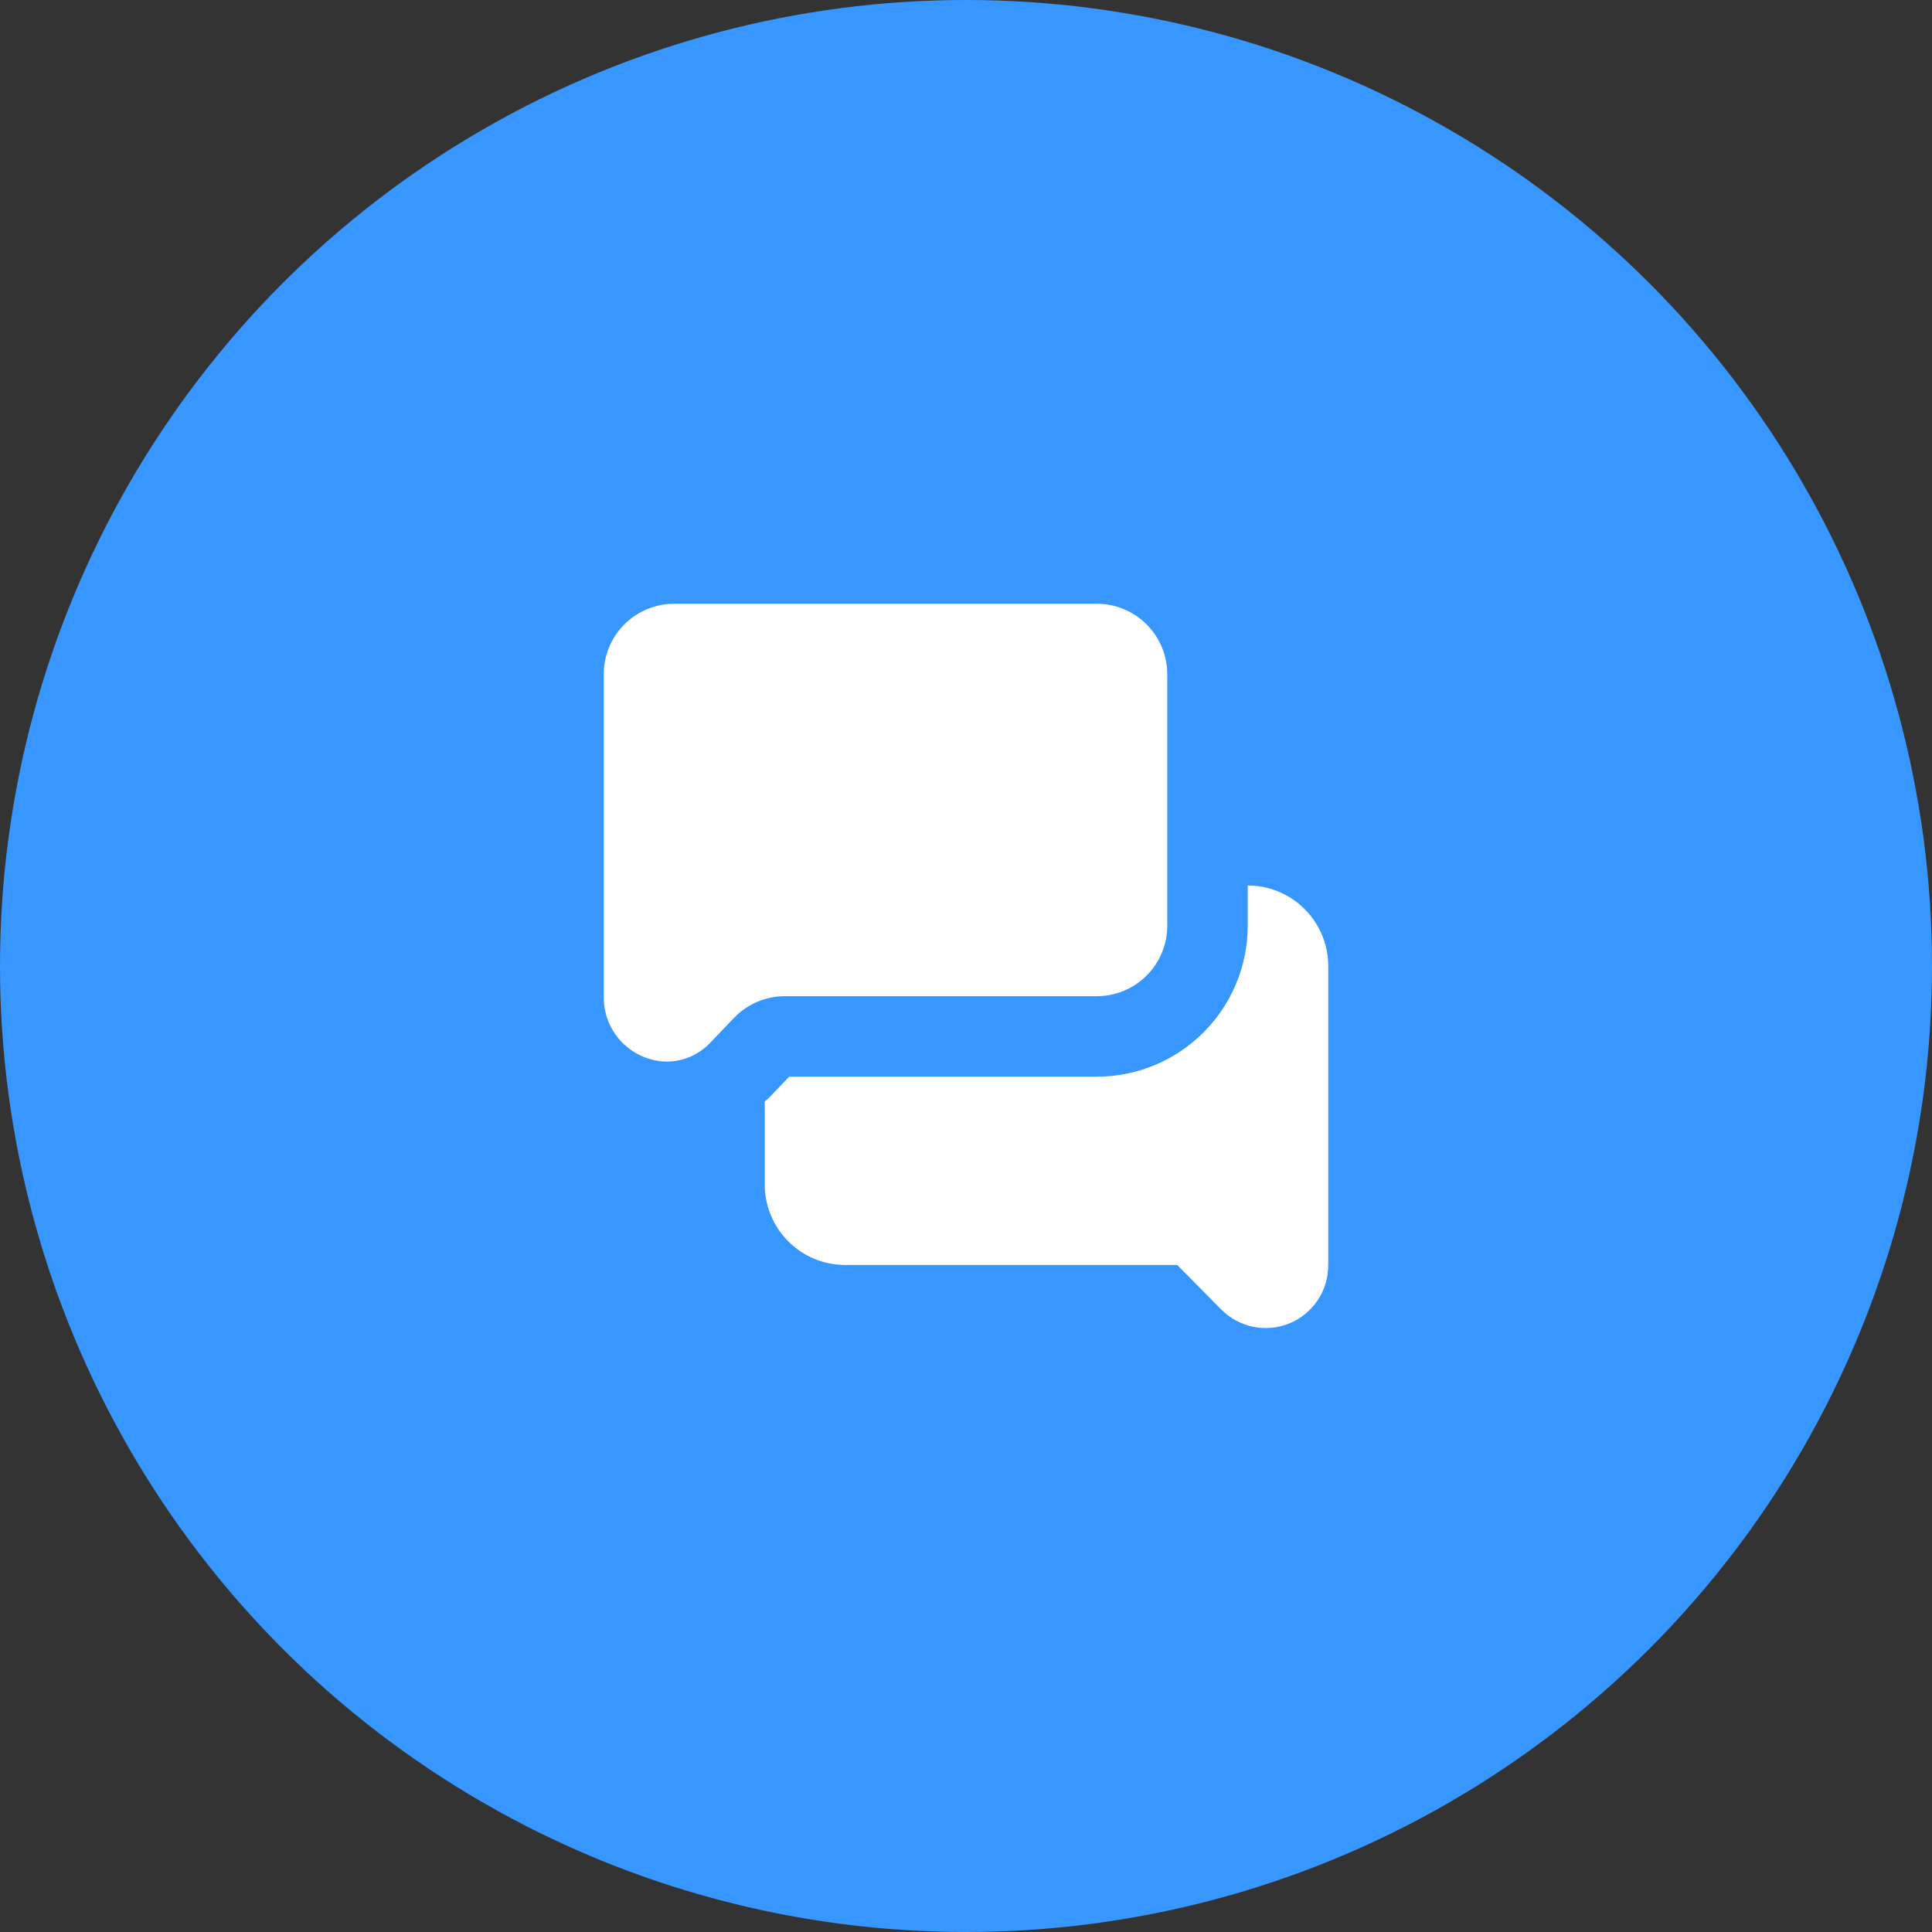
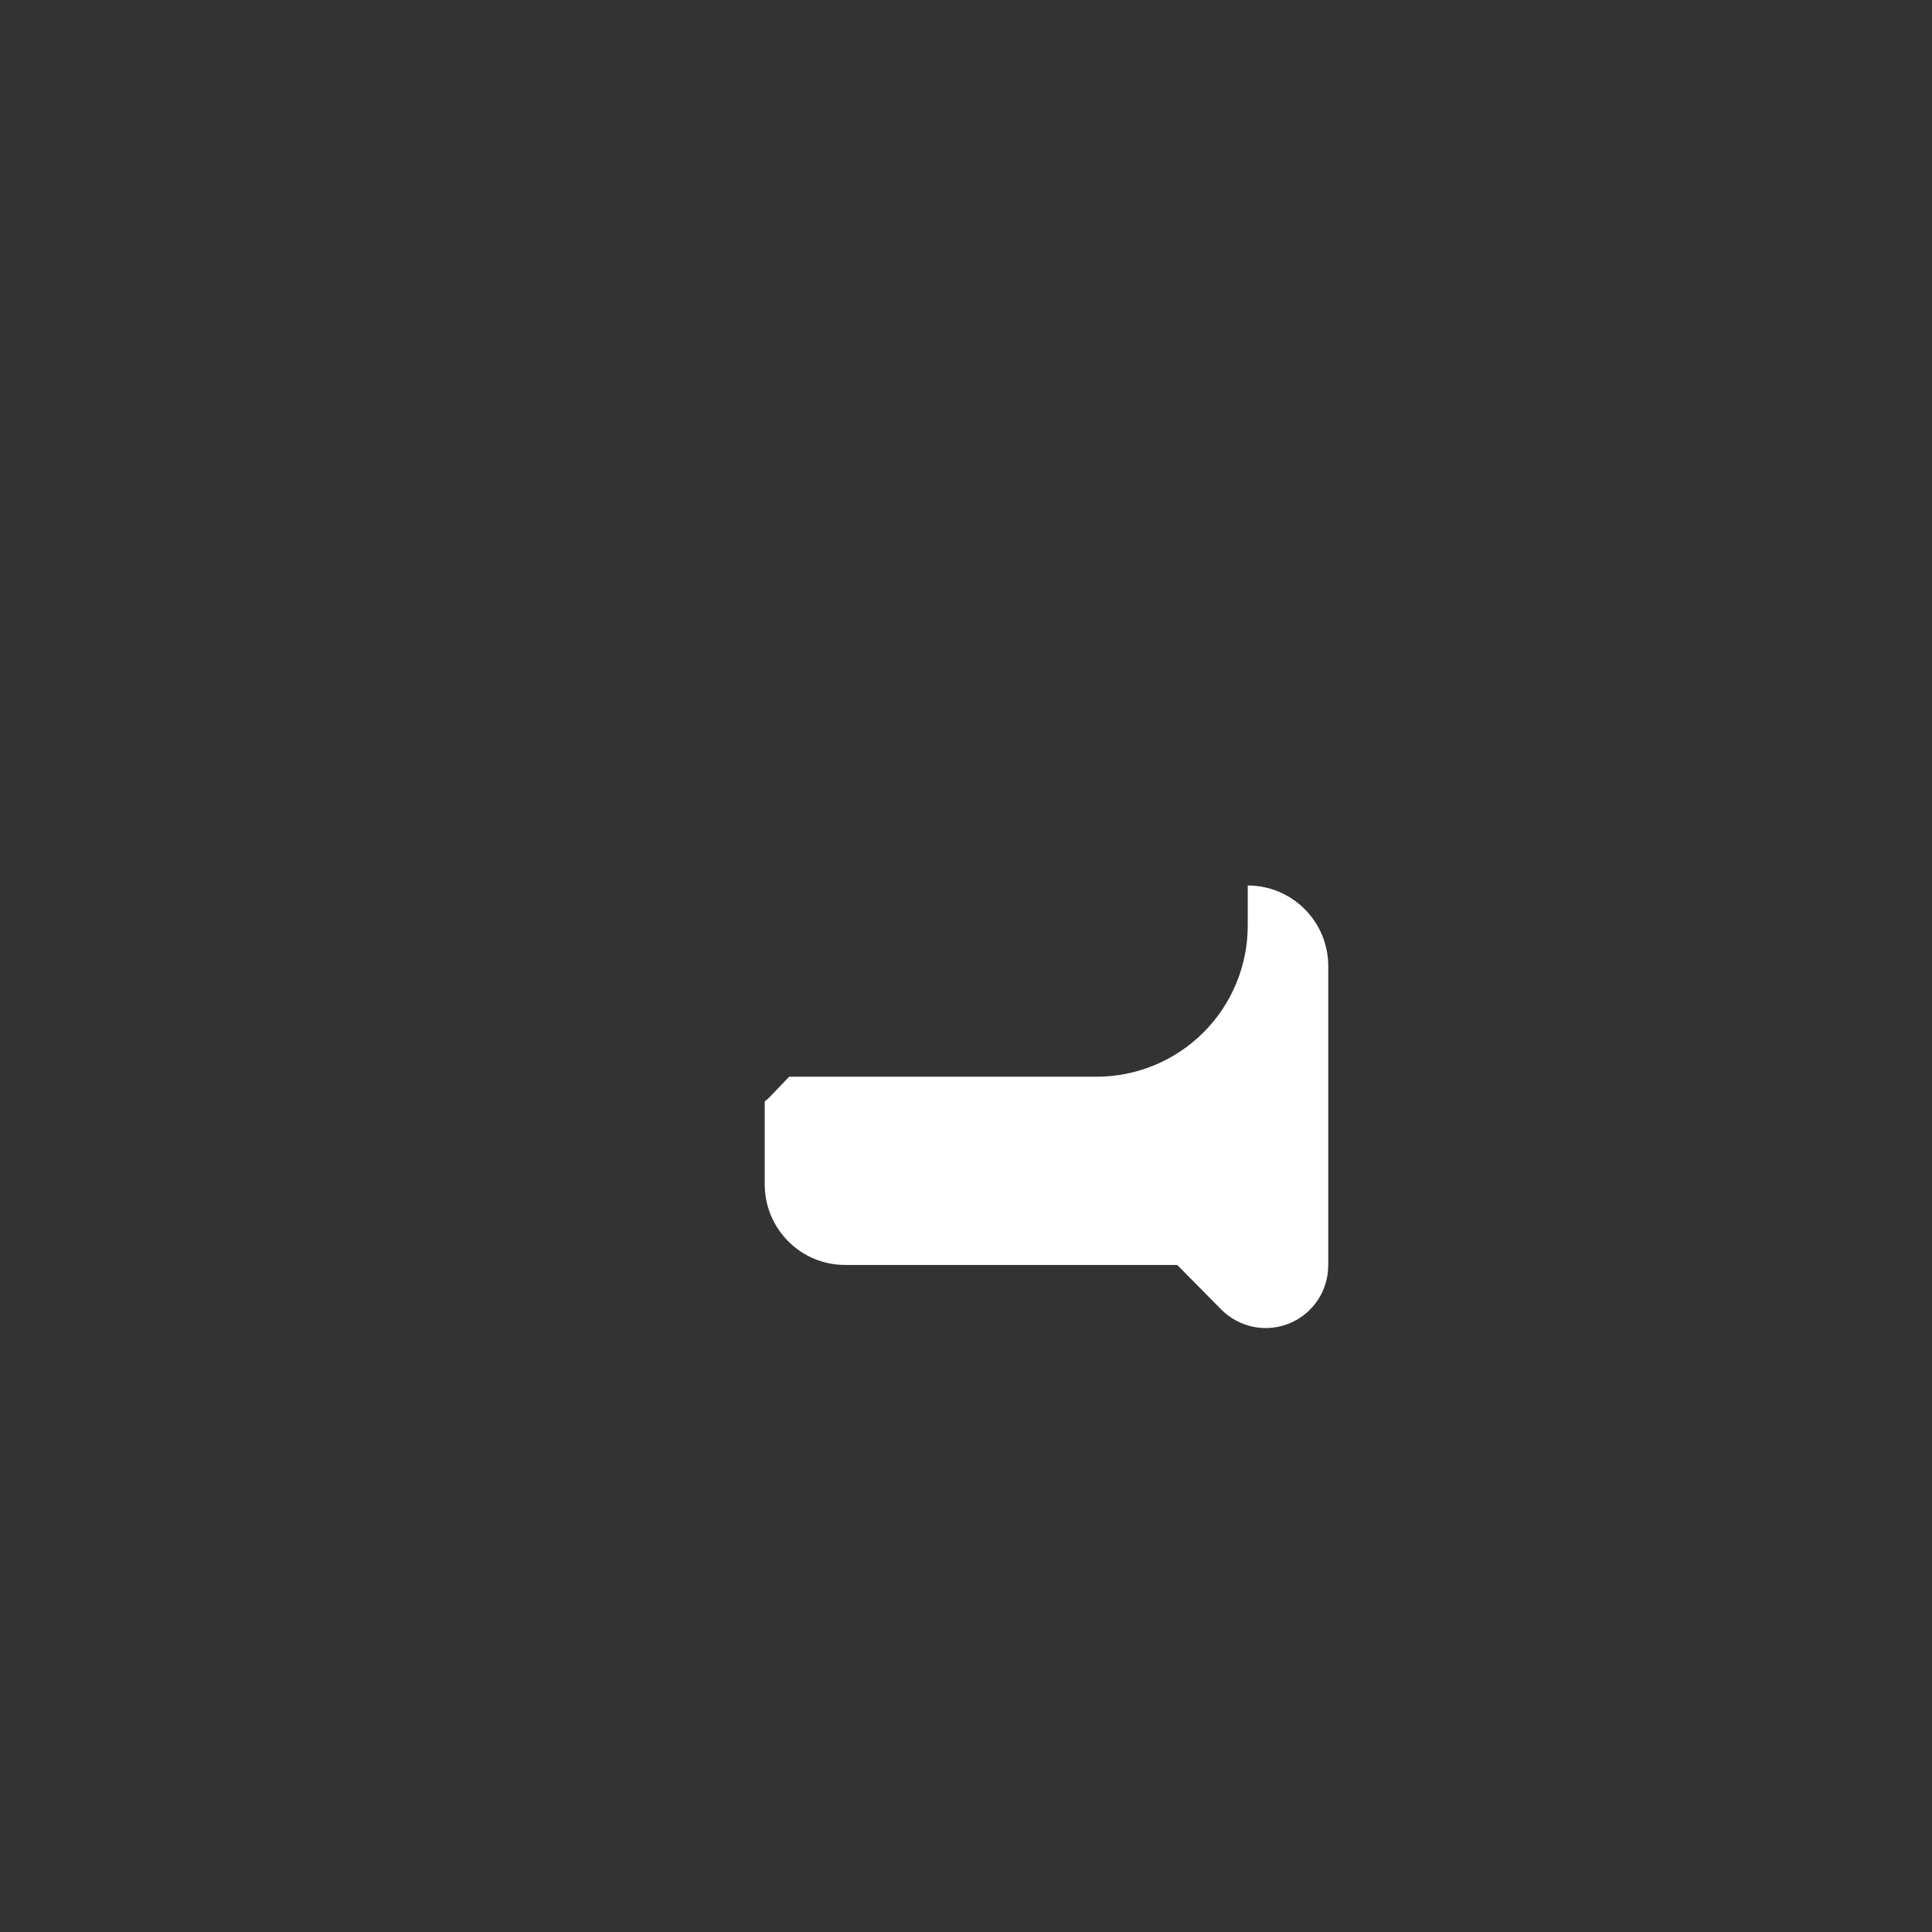
<svg xmlns="http://www.w3.org/2000/svg" width="40" height="40" viewBox="0 0 40 40" fill="none">
  <rect x="0" y="0" width="40" height="40" fill="#333333" stroke="none" />
-   <circle cx="20" cy="20" r="20" fill="#3797FF" />
-   <path d="M23.739 20.198C23.466 20.471 23.095 20.625 22.708 20.625H16.25C16.053 20.625 15.858 20.665 15.677 20.742C15.496 20.82 15.332 20.933 15.196 21.075L14.713 21.58C14.597 21.705 14.457 21.805 14.301 21.874C14.145 21.942 13.977 21.978 13.806 21.979C13.632 21.977 13.459 21.94 13.298 21.87C13.138 21.8 12.993 21.7 12.871 21.574C12.75 21.448 12.655 21.299 12.591 21.137C12.528 20.974 12.497 20.8 12.501 20.625H12.5V13.958C12.5 13.572 12.654 13.201 12.927 12.927C13.201 12.654 13.572 12.5 13.958 12.5H22.708C23.095 12.5 23.466 12.654 23.739 12.927C24.013 13.201 24.167 13.572 24.167 13.958V19.167C24.167 19.553 24.013 19.924 23.739 20.198Z" fill="white" />
  <path d="M25.833 19.167V18.333C26.275 18.333 26.699 18.509 27.012 18.822C27.324 19.134 27.5 19.558 27.5 20V26.19H27.499C27.501 26.448 27.427 26.7 27.285 26.914C27.143 27.129 26.941 27.297 26.703 27.396C26.466 27.495 26.205 27.521 25.952 27.471C25.7 27.42 25.468 27.296 25.287 27.114L24.373 26.19H17.5C17.281 26.19 17.064 26.147 16.862 26.064C16.66 25.98 16.476 25.857 16.322 25.702C16.167 25.547 16.044 25.364 15.96 25.162C15.876 24.959 15.833 24.743 15.833 24.524V22.804C15.846 22.792 15.859 22.782 15.872 22.771C15.888 22.759 15.903 22.747 15.917 22.732L16.339 22.292H22.708C23.537 22.291 24.331 21.961 24.917 21.375C25.503 20.789 25.832 19.995 25.833 19.167Z" fill="white" />
</svg>